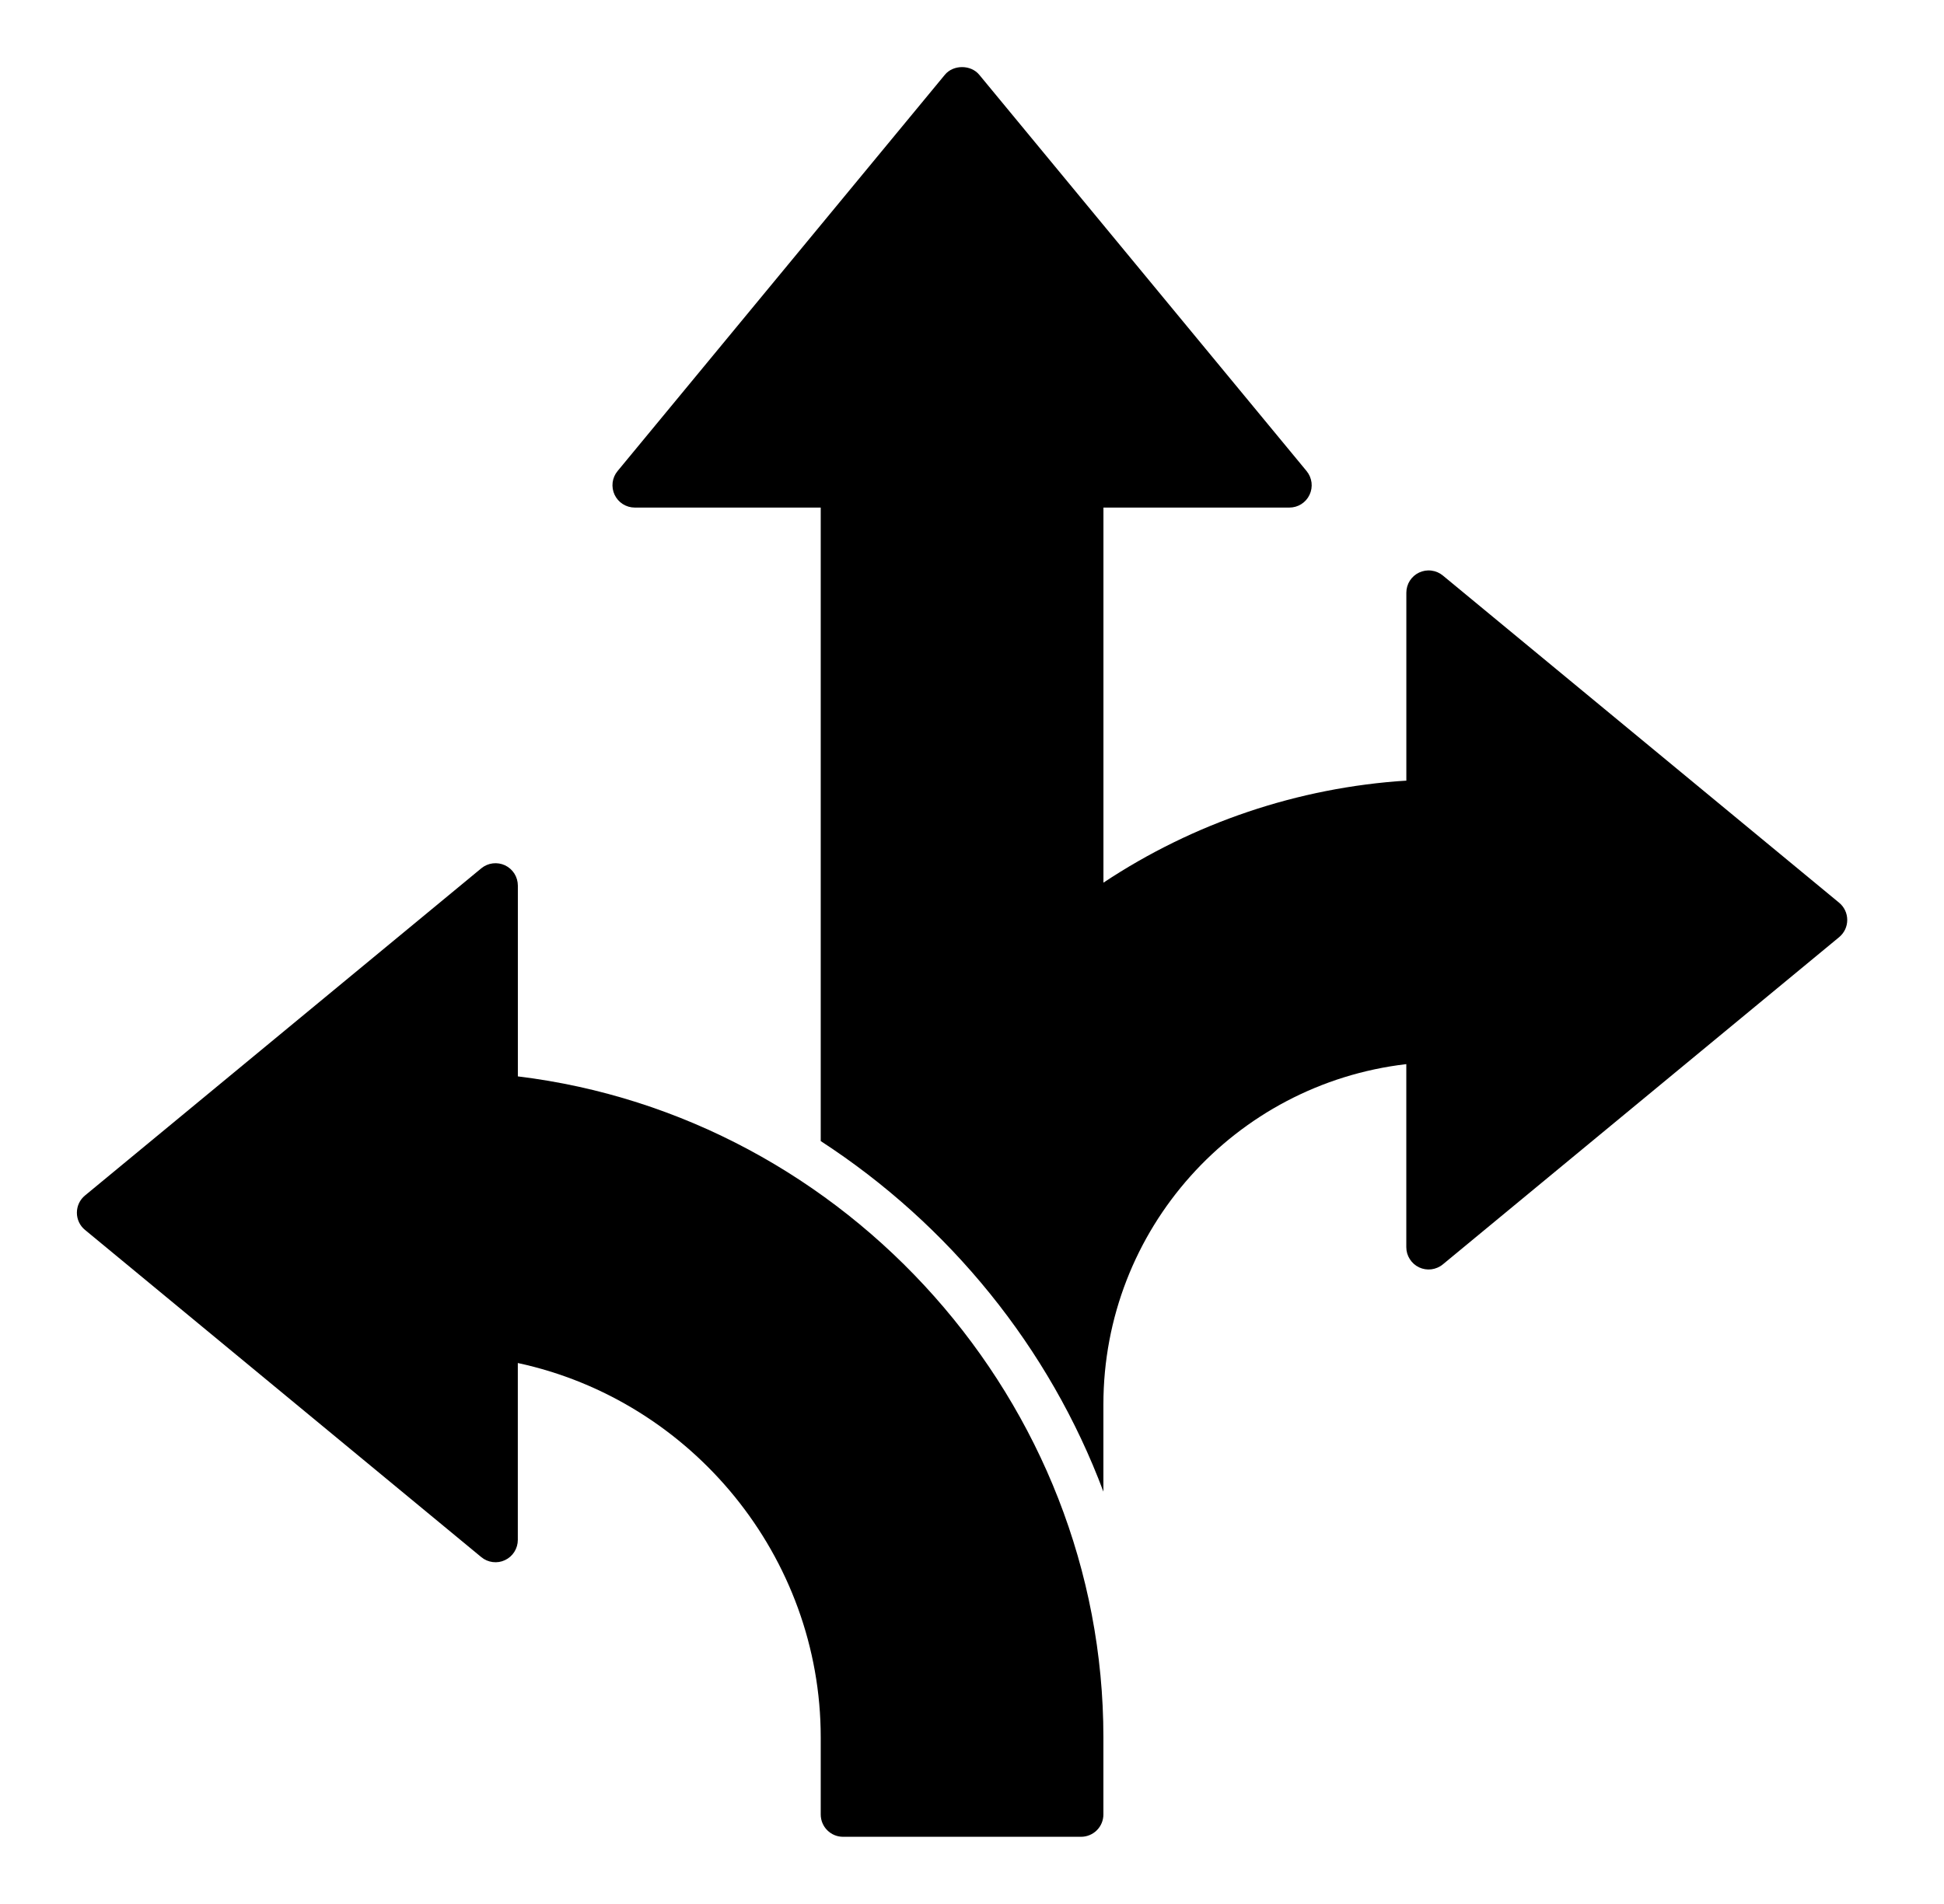
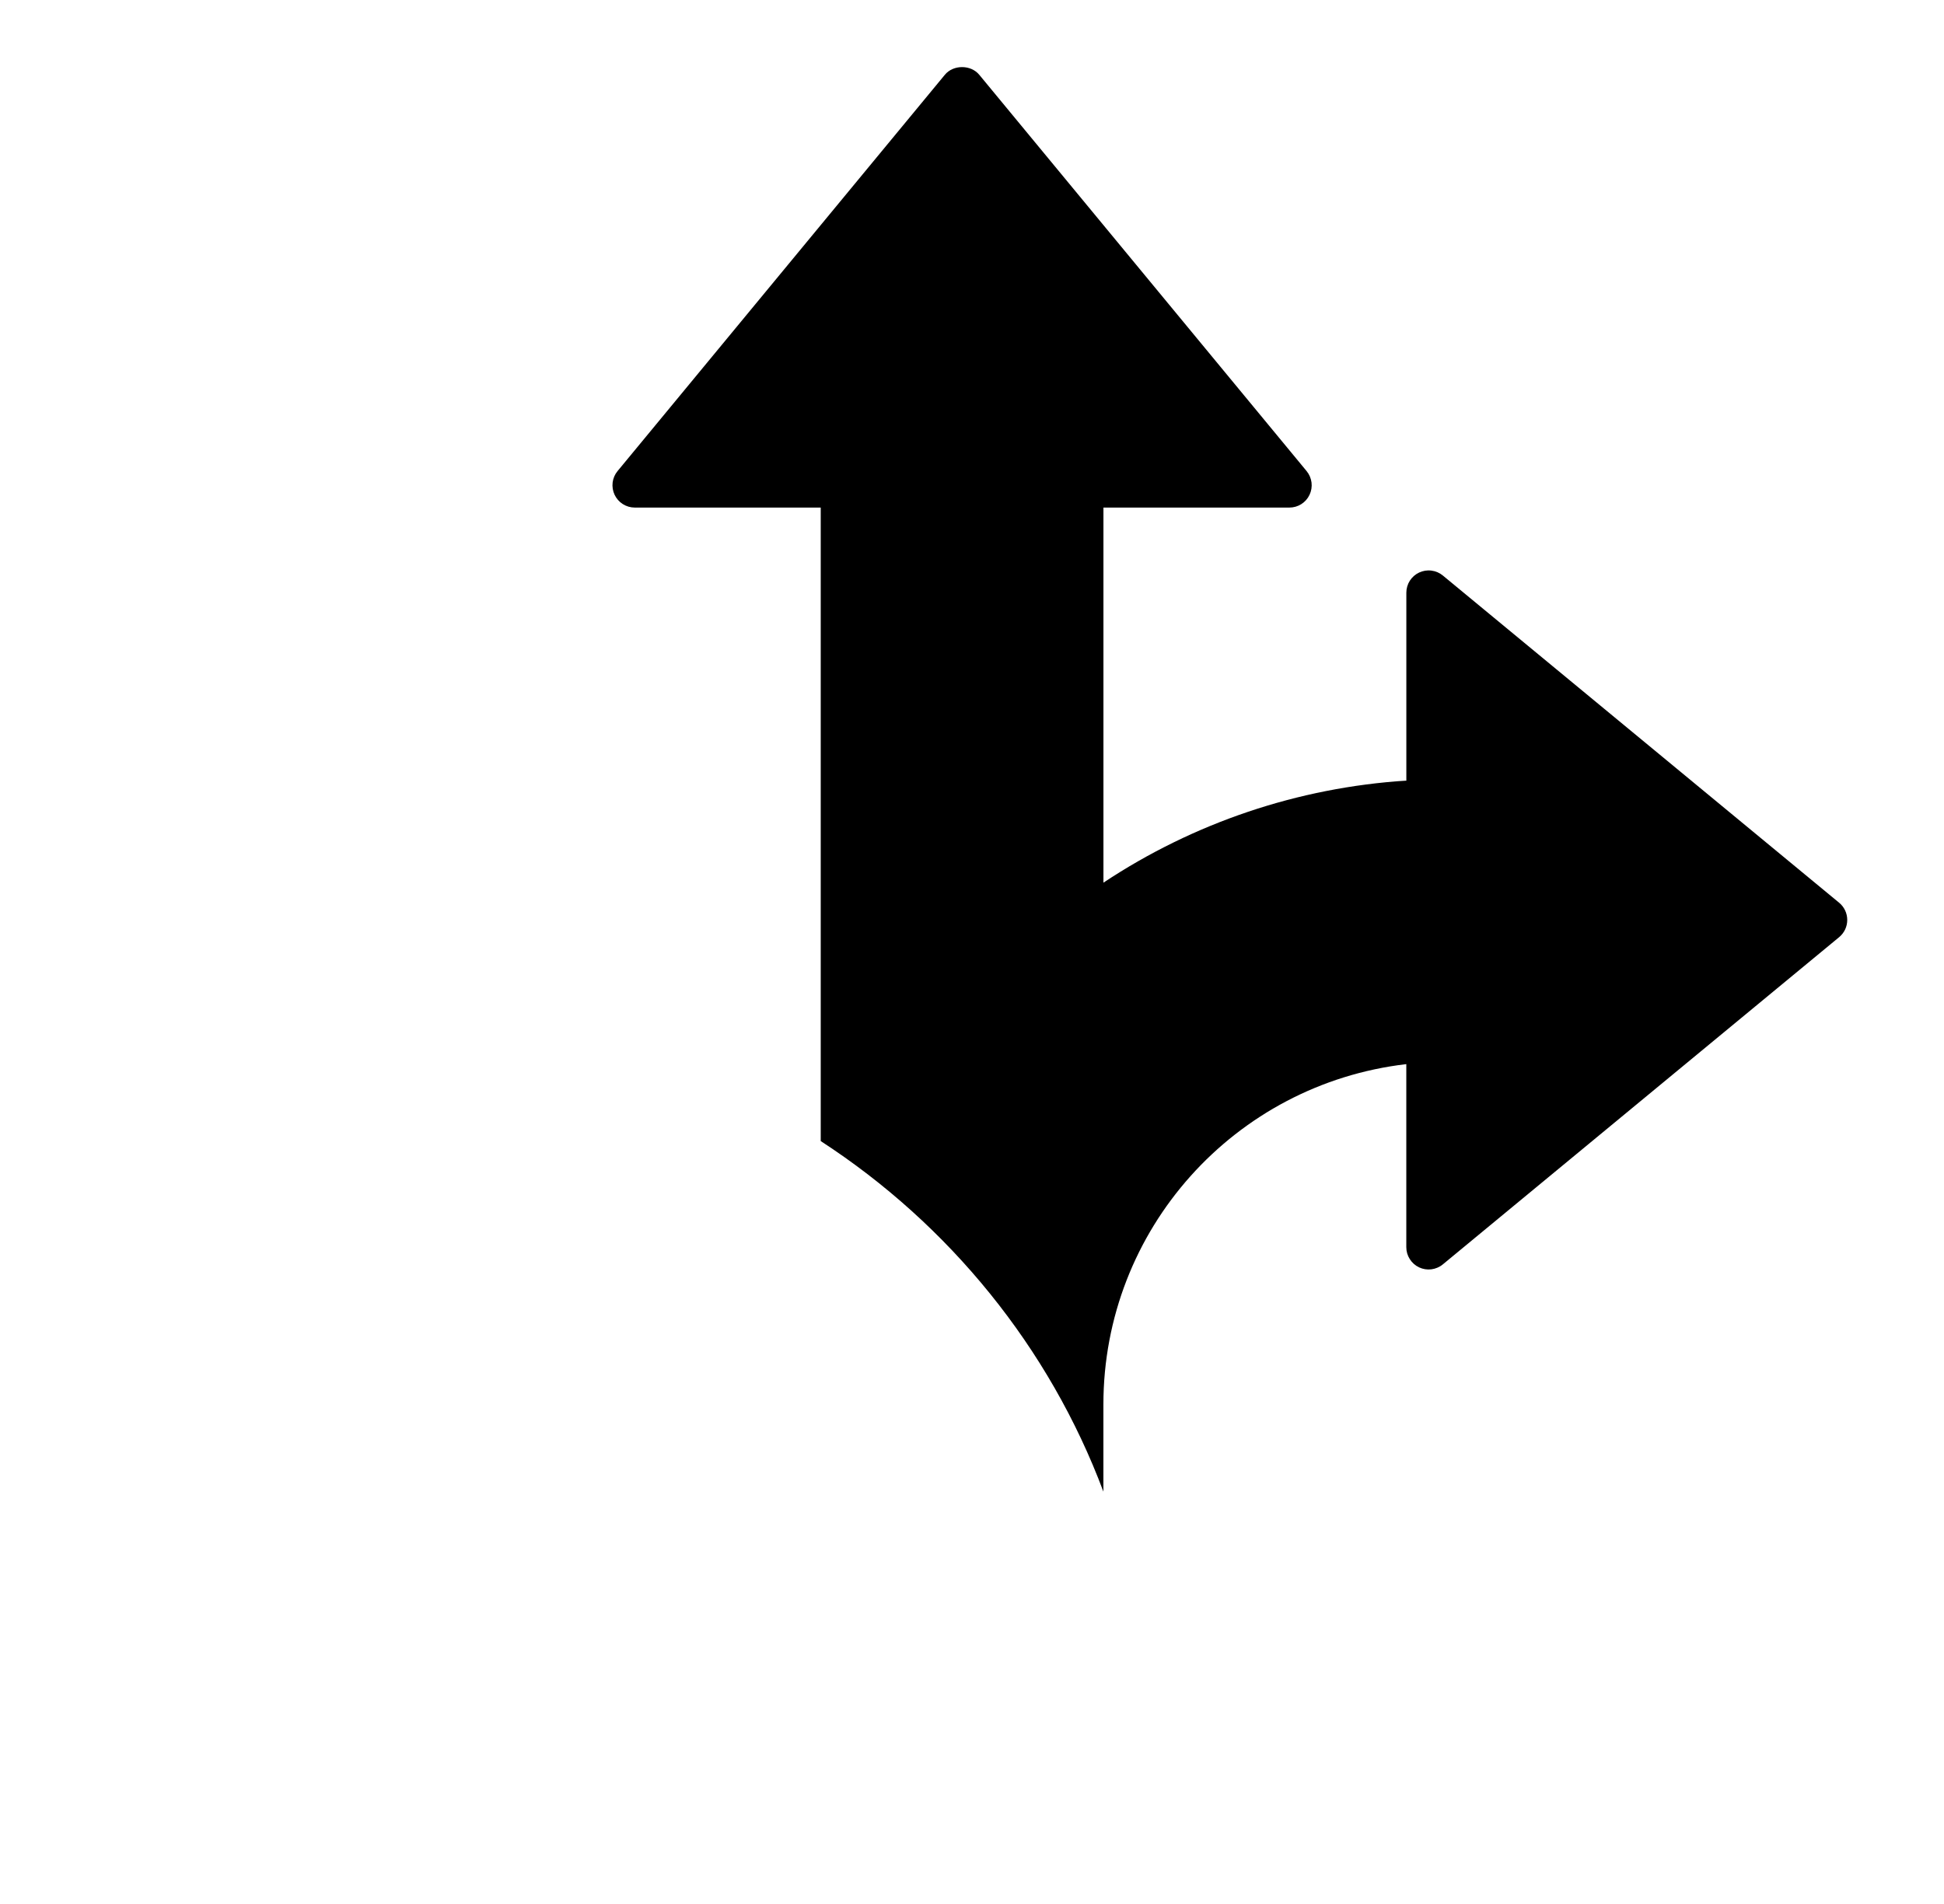
<svg xmlns="http://www.w3.org/2000/svg" width="49" height="48" viewBox="0 0 49 48" fill="none">
-   <path d="M13.053 27.136V22.324C13.052 22.217 13.022 22.113 12.965 22.023C12.908 21.933 12.826 21.861 12.73 21.815C12.633 21.77 12.526 21.753 12.42 21.766C12.314 21.779 12.215 21.822 12.132 21.89L2.142 30.139C2.078 30.192 2.026 30.258 1.991 30.333C1.956 30.408 1.938 30.49 1.938 30.573C1.938 30.656 1.956 30.738 1.991 30.812C2.026 30.887 2.078 30.954 2.142 31.006L12.132 39.256C12.214 39.324 12.314 39.367 12.419 39.38C12.525 39.394 12.633 39.377 12.729 39.331C12.825 39.286 12.907 39.214 12.964 39.124C13.021 39.034 13.052 38.929 13.052 38.823V34.362C17.448 35.308 20.687 39.253 20.687 43.798V45.743C20.687 46.054 20.939 46.306 21.249 46.306H27.249C27.398 46.306 27.542 46.246 27.647 46.141C27.753 46.035 27.812 45.892 27.812 45.743V43.798C27.812 35.367 21.369 28.147 13.052 27.136L13.053 27.136Z" fill="black" />
  <path d="M46.358 22.759L36.368 14.509C36.286 14.441 36.186 14.398 36.08 14.385C35.974 14.371 35.867 14.389 35.77 14.434C35.674 14.479 35.593 14.551 35.535 14.641C35.478 14.731 35.448 14.836 35.448 14.942V19.679C32.721 19.854 30.089 20.741 27.813 22.252V12.796H32.5C32.607 12.796 32.711 12.766 32.801 12.709C32.891 12.652 32.963 12.57 33.008 12.474C33.054 12.377 33.071 12.27 33.058 12.164C33.044 12.058 33.002 11.959 32.934 11.876L24.683 1.885C24.47 1.627 24.029 1.627 23.816 1.885L15.566 11.876C15.498 11.958 15.455 12.058 15.442 12.163C15.429 12.269 15.446 12.377 15.491 12.473C15.537 12.569 15.608 12.651 15.698 12.708C15.788 12.765 15.893 12.796 15.999 12.796H20.687V28.767C23.928 30.872 26.452 33.974 27.812 37.605V35.407C27.812 30.994 31.121 27.332 35.447 26.827V31.442C35.447 31.549 35.477 31.653 35.535 31.743C35.592 31.833 35.673 31.905 35.77 31.951C35.866 31.996 35.974 32.013 36.079 32C36.185 31.986 36.285 31.944 36.367 31.876L46.357 23.626C46.421 23.573 46.472 23.507 46.508 23.432C46.543 23.357 46.561 23.275 46.561 23.192C46.561 23.109 46.543 23.028 46.508 22.953C46.472 22.878 46.422 22.811 46.358 22.759Z" fill="black" />
</svg>